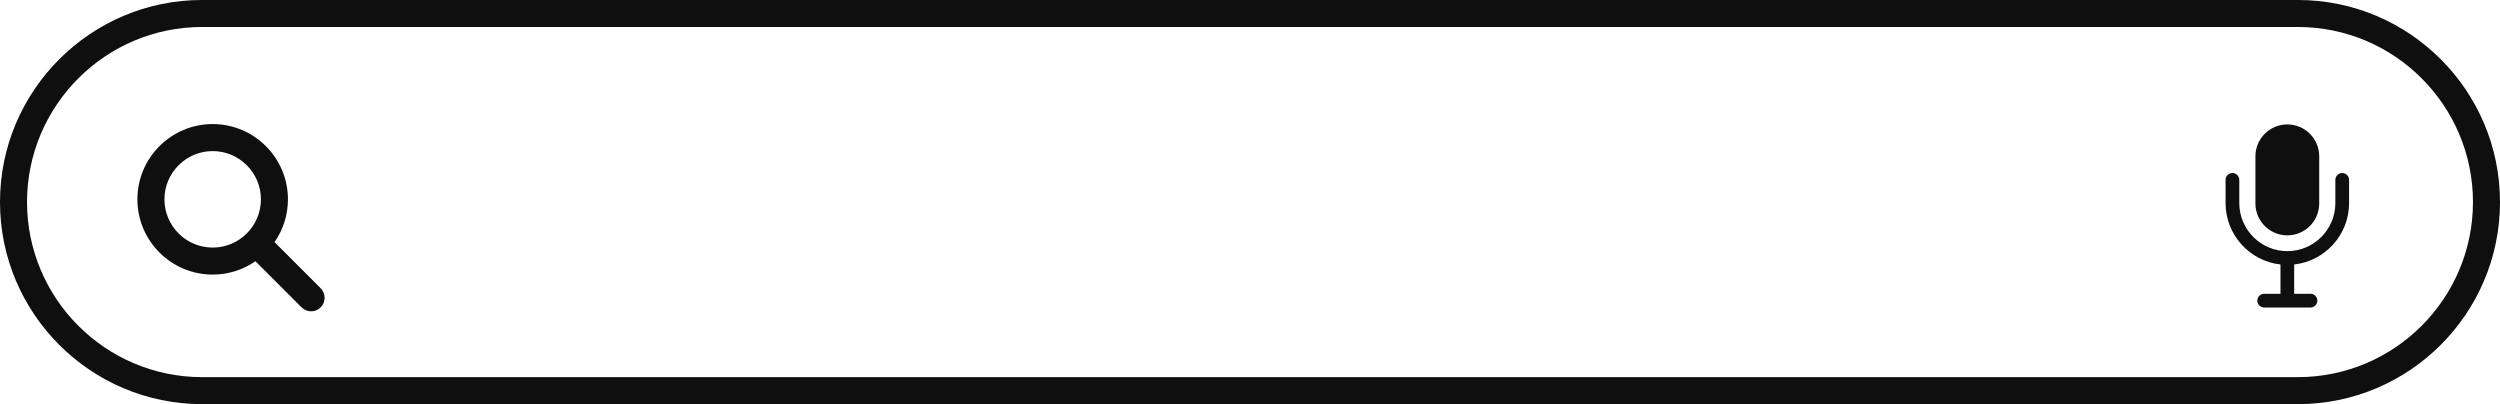
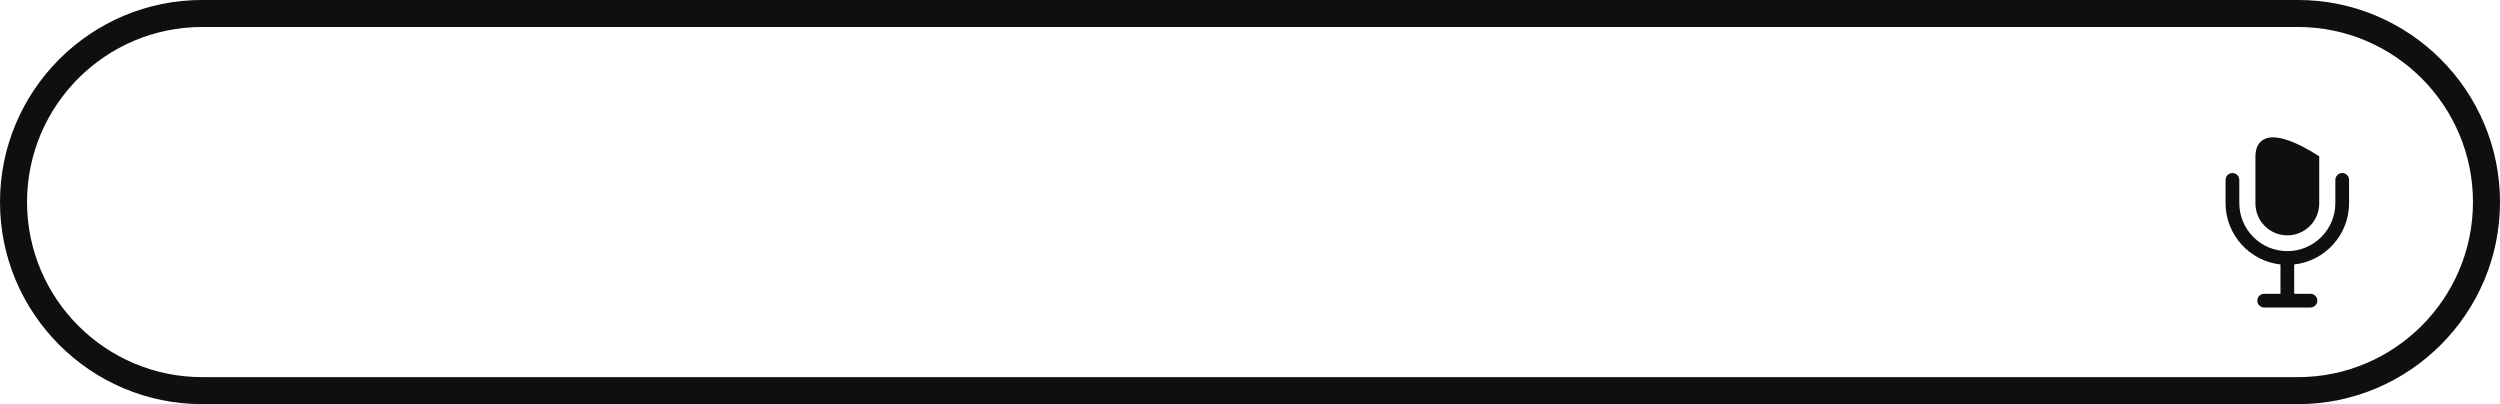
<svg xmlns="http://www.w3.org/2000/svg" height="80.8" preserveAspectRatio="xMidYMid meet" version="1.0" viewBox="0.0 0.0 500.0 80.8" width="500.0" zoomAndPan="magnify">
  <defs>
    <clipPath id="a">
      <path d="M 0 0 L 500 0 L 500 80.828 L 0 80.828 Z M 0 0" />
    </clipPath>
  </defs>
  <g>
    <g clip-path="url(#a)" id="change1_1">
      <path d="M 459.582 75.426 L 40.418 75.426 C 21.109 75.426 5.406 59.719 5.406 40.414 C 5.406 21.105 21.109 5.398 40.418 5.398 L 459.582 5.398 C 478.891 5.398 494.594 21.105 494.594 40.414 C 494.594 59.719 478.891 75.426 459.582 75.426 Z M 459.582 -0.004 L 40.418 -0.004 C 18.133 -0.004 0 18.125 0 40.414 C 0 62.699 18.133 80.828 40.418 80.828 L 459.582 80.828 C 481.867 80.828 500 62.699 500 40.414 C 500 18.125 481.867 -0.004 459.582 -0.004" fill="#0f0f0f" />
    </g>
    <g id="change1_2">
-       <path d="M 32.887 39.867 C 32.887 34.547 37.215 30.219 42.535 30.219 C 47.855 30.219 52.184 34.547 52.184 39.867 C 52.184 45.188 47.855 49.516 42.535 49.516 C 37.215 49.516 32.887 45.188 32.887 39.867 Z M 54.91 48.422 C 56.598 45.988 57.59 43.043 57.59 39.867 C 57.59 31.566 50.836 24.812 42.535 24.812 C 34.234 24.812 27.48 31.566 27.48 39.867 C 27.48 48.168 34.234 54.918 42.535 54.918 C 45.711 54.918 48.66 53.93 51.09 52.242 L 60.316 61.469 C 60.844 61.996 61.535 62.262 62.227 62.262 C 62.918 62.262 63.609 61.996 64.137 61.469 C 65.191 60.414 65.191 58.703 64.137 57.648 L 54.91 48.422" fill="#0f0f0f" />
-     </g>
+       </g>
    <g id="change1_3">
      <path d="M 468.445 34.605 C 467.688 34.605 467.07 35.219 467.07 35.977 L 467.07 40.621 C 467.07 45.918 462.762 50.227 457.465 50.227 C 452.168 50.227 447.859 45.918 447.859 40.621 L 447.859 35.977 C 447.859 35.219 447.242 34.605 446.484 34.605 C 445.727 34.605 445.113 35.219 445.113 35.977 L 445.113 40.621 C 445.113 46.969 449.926 52.211 456.094 52.895 L 456.094 58.754 L 452.836 58.754 C 452.078 58.754 451.465 59.371 451.465 60.129 C 451.465 60.887 452.078 61.5 452.836 61.5 L 462.094 61.5 C 462.852 61.5 463.465 60.887 463.465 60.129 C 463.465 59.371 462.852 58.754 462.094 58.754 L 458.836 58.754 L 458.836 52.895 C 465.004 52.211 469.816 46.969 469.816 40.621 L 469.816 35.977 C 469.816 35.219 469.199 34.605 468.445 34.605" fill="#0f0f0f" />
    </g>
    <g id="change1_4">
-       <path d="M 457.465 47.07 C 460.988 47.07 463.844 44.215 463.844 40.691 L 463.844 31.262 C 463.844 27.742 460.988 24.887 457.465 24.887 C 453.941 24.887 451.086 27.742 451.086 31.262 L 451.086 40.691 C 451.086 44.215 453.941 47.07 457.465 47.07" fill="#0f0f0f" />
+       <path d="M 457.465 47.07 C 460.988 47.07 463.844 44.215 463.844 40.691 L 463.844 31.262 C 453.941 24.887 451.086 27.742 451.086 31.262 L 451.086 40.691 C 451.086 44.215 453.941 47.07 457.465 47.07" fill="#0f0f0f" />
    </g>
  </g>
</svg>